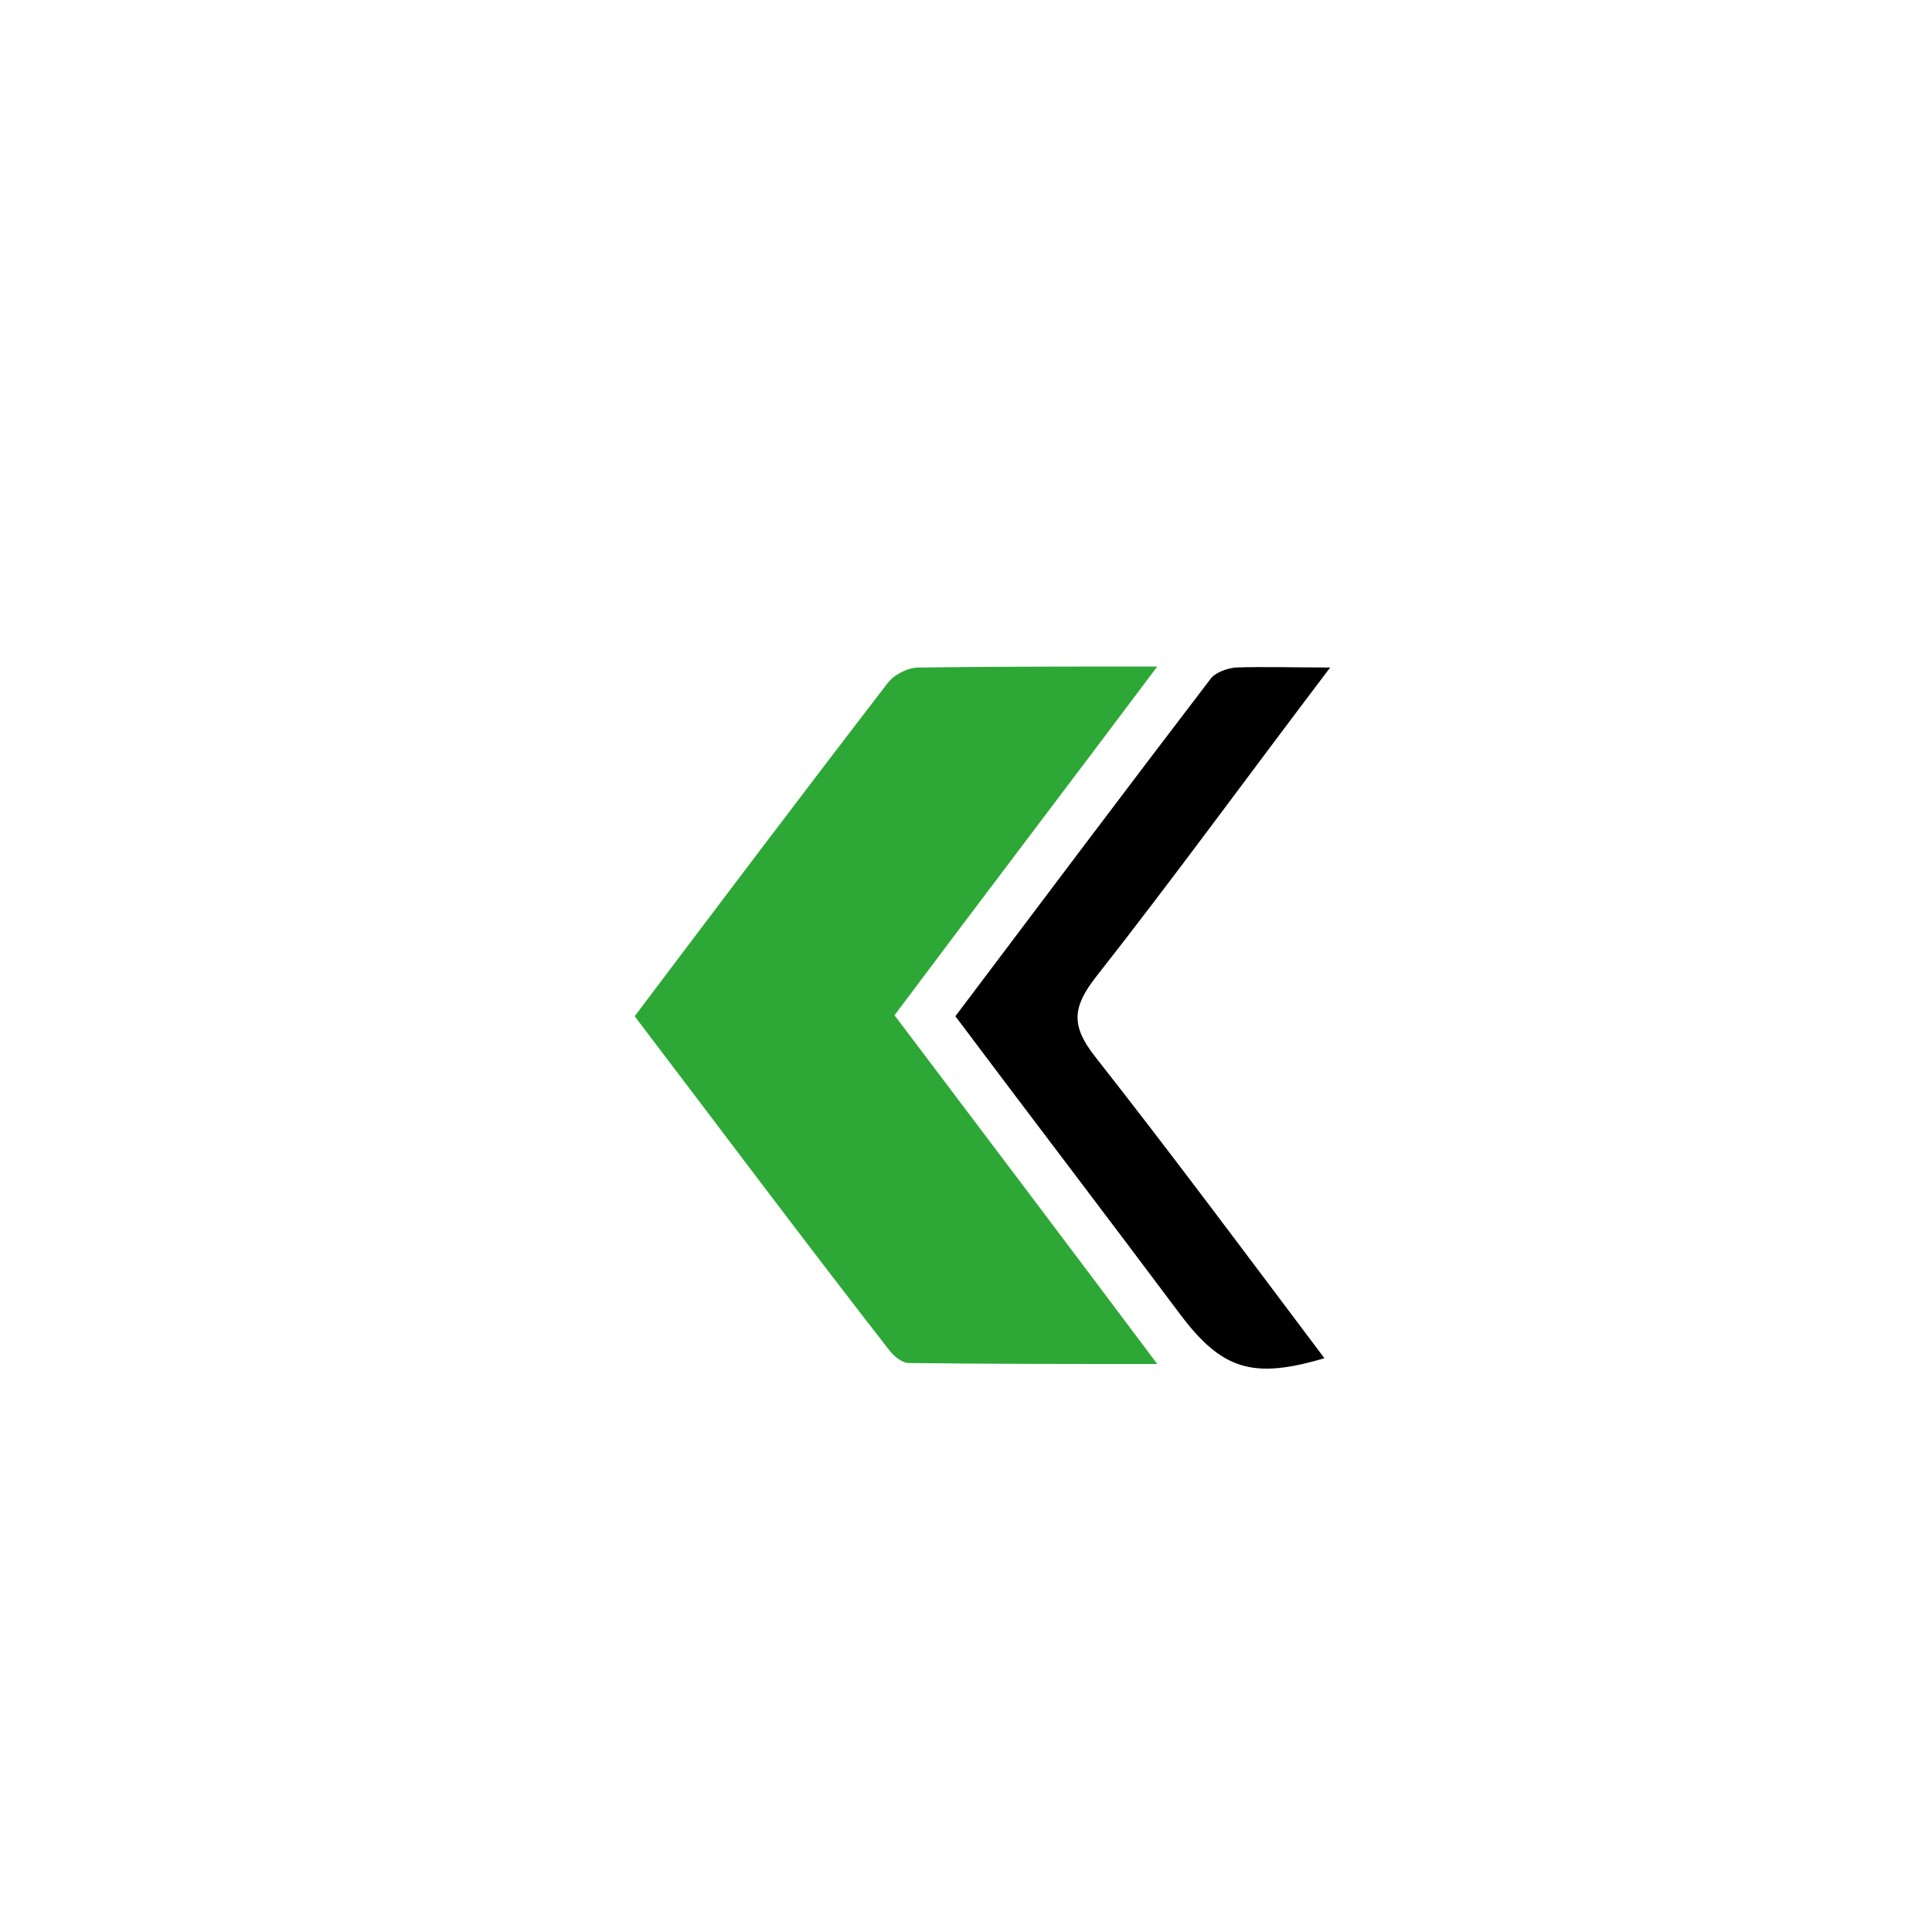
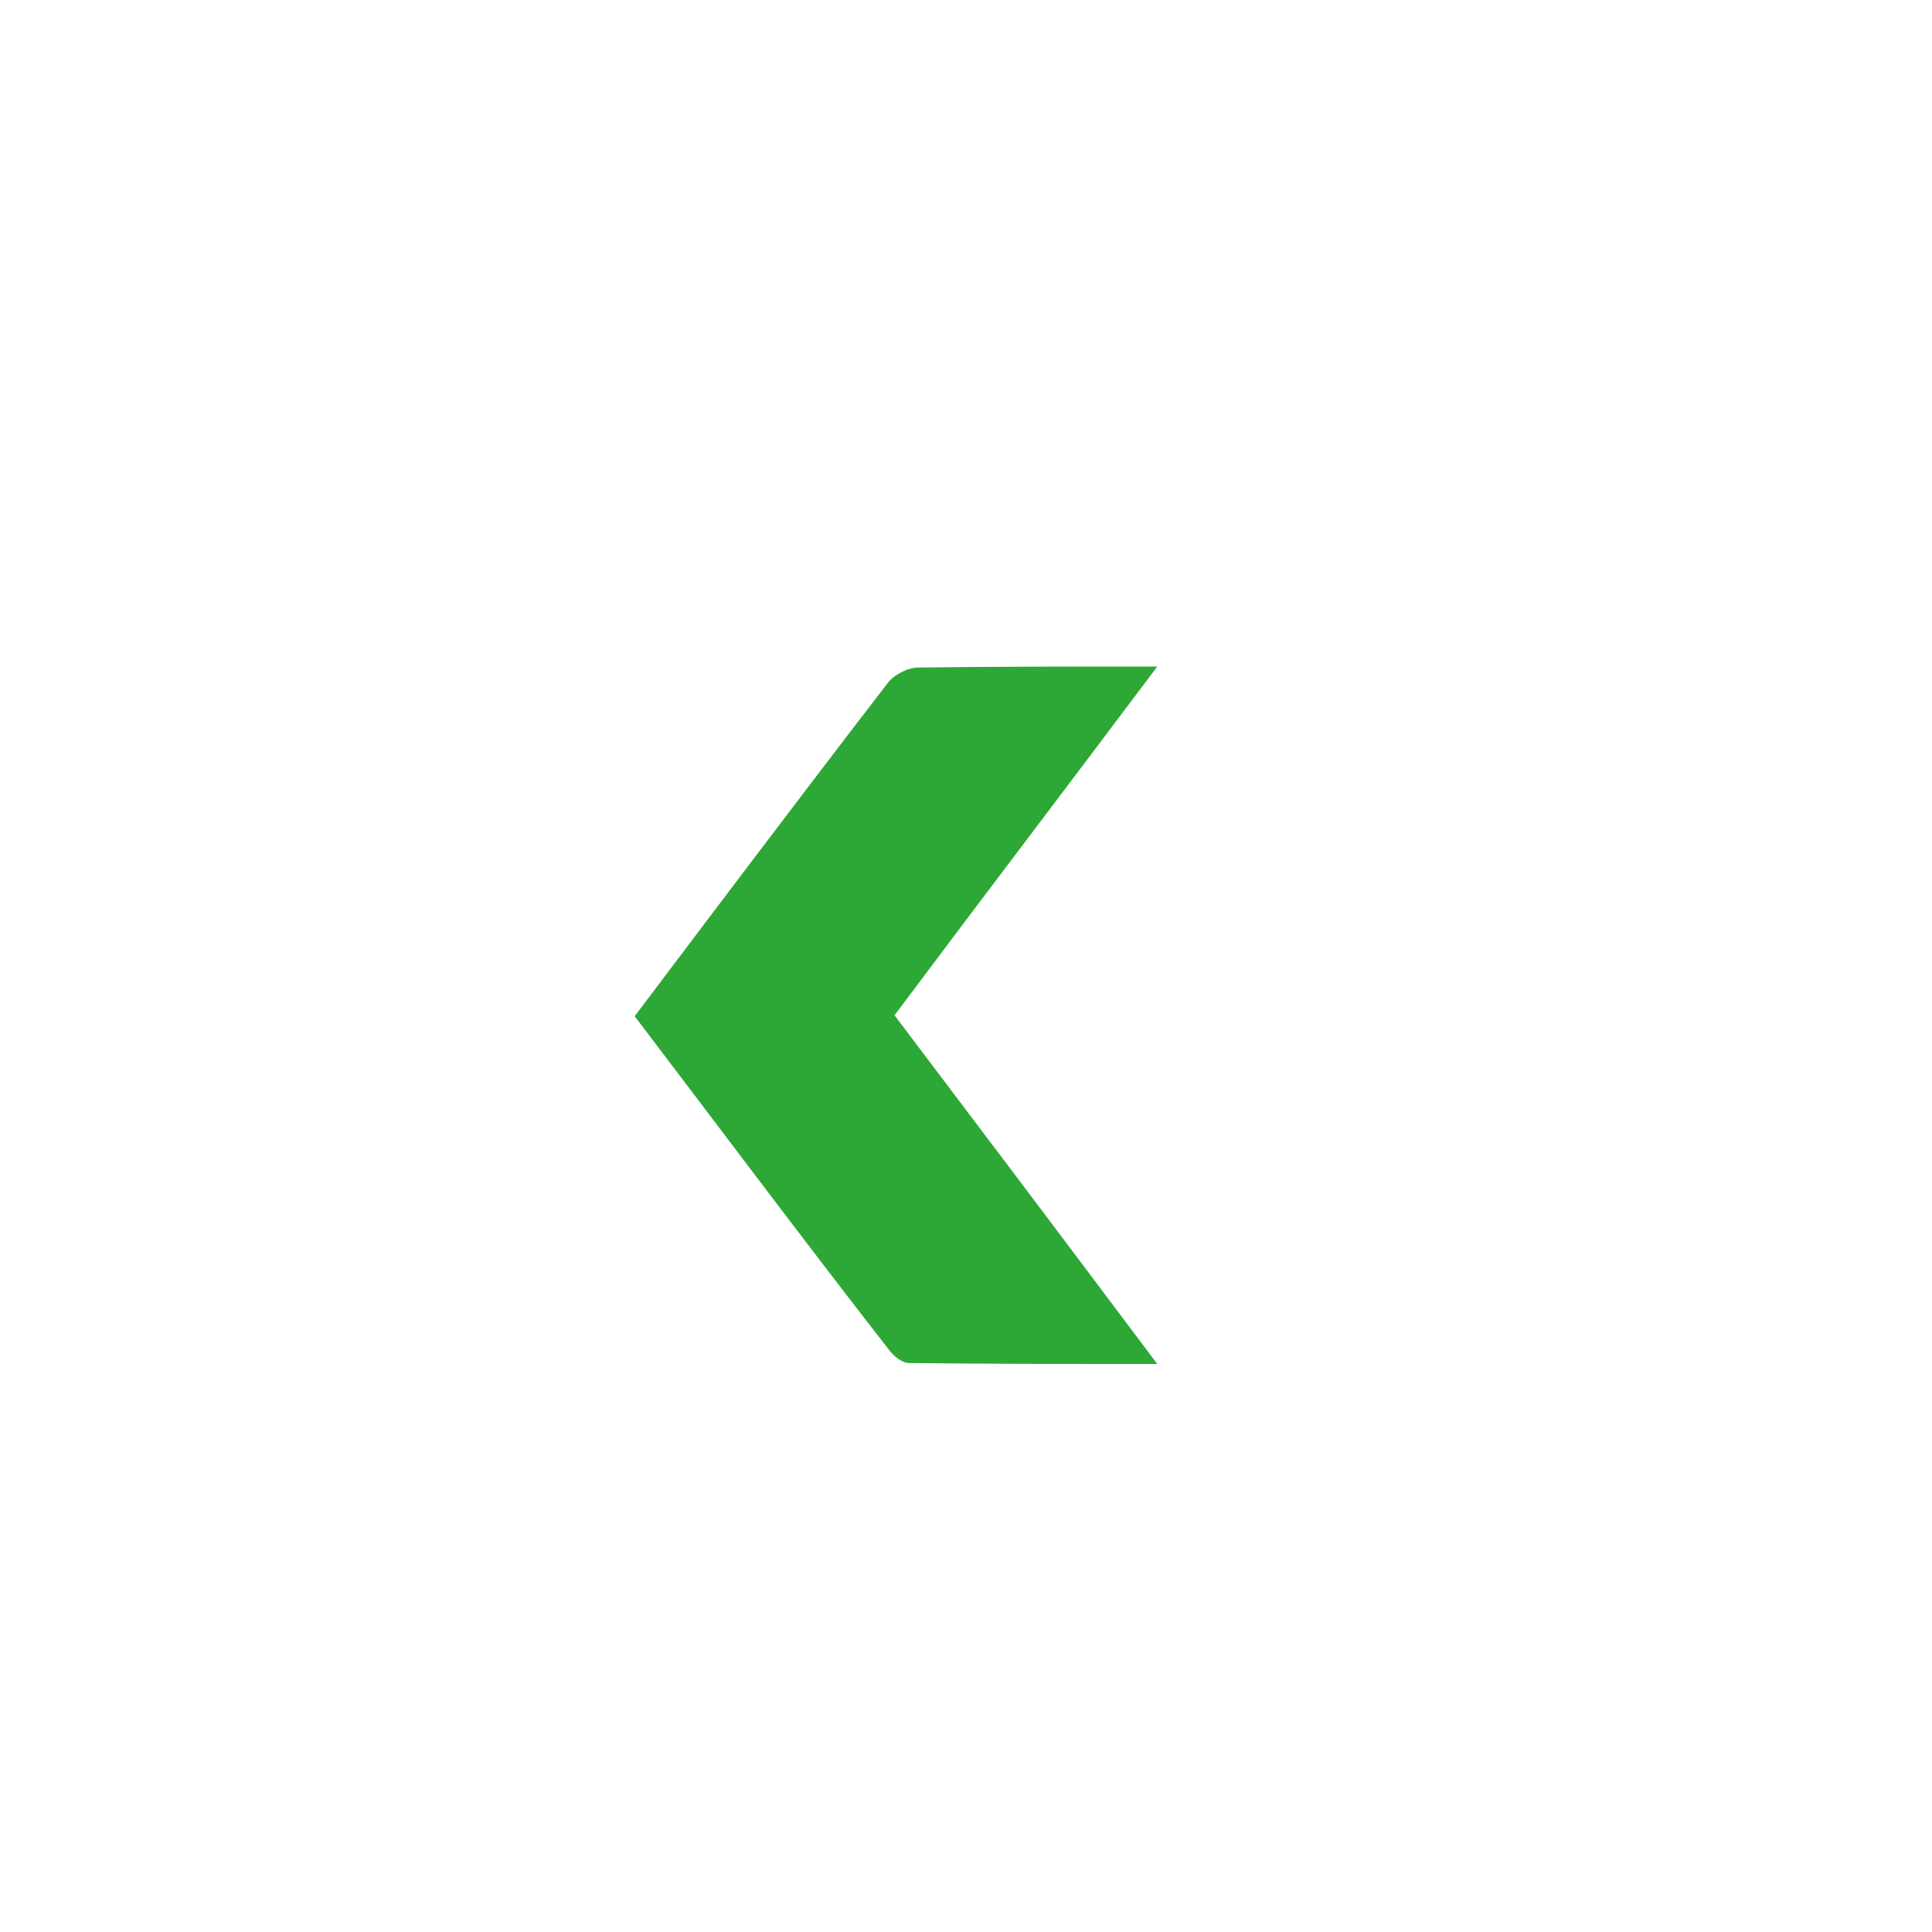
<svg xmlns="http://www.w3.org/2000/svg" version="1.1" id="Livello_1" x="0px" y="0px" viewBox="0 0 200 200" style="enable-background:new 0 0 200 200;" xml:space="preserve">
  <style type="text/css">
	.st0{fill:#2DA836;}
</style>
  <path d="M345.4,83.6c5.8,2.9,11.2,5.7,16.9,8.5c-5.6,2.8-11.1,5.6-16.6,8.3c-0.1-0.1-0.1-0.1-0.2-0.2c0.8-1.4,1.6-2.9,2.4-4.5  c-5.6,0-11,0-16.5,0c0-0.1-0.1-0.2-0.1-0.2c1.4-1.1,2.8-2.2,4.3-3.5c-1.5-1.2-2.9-2.3-4.5-3.5c5.7,0,11.1,0,16.8,0  C347.1,86.9,346.3,85.4,345.4,83.6z" />
  <path d="M392.7,43.9c-2.3,0-4.2,0-6.2,0c-2.9,0-5.8,0-8.6,0c-1,0-1.5-0.3-1.4-1.4c0.1-0.8,0.1-1.6,0-2.4c-0.1-1,0.3-1.4,1.4-1.4  c4.4,0,8.9,0,13.3,0c0.4,0,0.8,0,1.5,0c-1.2-1.2-2.3-2.3-3.3-3.3c-0.2-0.2-0.5-0.4-0.7-0.7c-0.3-0.4-0.5-0.9-0.8-1.4  c0.5-0.2,1-0.4,1.6-0.5c2.5-0.4,4.4,0.5,6,2.4c1.4,1.7,3,3.1,4.5,4.6c1.1,1.1,1.2,1.6,0,2.7c-2.1,2.1-4.1,4.2-6.2,6.2  c-0.5,0.5-1.3,0.8-2.1,0.9c-0.9,0.1-1.8,0.1-2.8,0c-0.4,0-0.8-0.3-1.1-0.4c0.2-0.4,0.2-0.8,0.5-1.1  C389.7,46.9,391.1,45.5,392.7,43.9z" />
  <path class="st0" d="M65.7,105.2C74.6,93.4,83.2,82,91.9,70.7c0.7-0.9,2.1-1.6,3.2-1.6c8-0.1,15.9-0.1,24.7-0.1  c-9.3,12.4-18.3,24.2-27.2,36.1c9,11.9,17.9,23.7,27.2,36.1c-9.1,0-17.4,0-25.7-0.1c-0.7,0-1.6-0.7-2.1-1.4  C83.2,128.4,74.6,116.9,65.7,105.2z" />
  <path d="M476.4,45.6c-2.6,0-5-0.1-7.4,0c-1.2,0-1.5-0.4-1.5-1.5c0.1-1.9,0.1-3.8,0-5.6c0-1,0.3-1.4,1.3-1.3c2.5,0.1,4.9,0,7.6,0  c0-0.9-0.1-1.8,0-2.6c0-0.4,0.2-1,0.5-1.2c0.3-0.1,0.9,0.1,1.2,0.4c2.6,2.2,5.1,4.5,7.6,6.8c0.8,0.7,0.7,1.2,0,1.8  c-2.5,2.2-5.1,4.5-7.6,6.8c-0.3,0.3-0.9,0.5-1.1,0.4c-0.3-0.2-0.5-0.8-0.6-1.2C476.3,47.5,476.4,46.6,476.4,45.6z" />
  <path d="M523.7,93.6c-0.8,0-1.2,0-1.7,0c-6.4,0-12.7,0-19.1,0c-0.4,0-0.9,0.1-1.2-0.1c-0.5-0.4-1.2-0.9-1.2-1.4c0-0.5,0.5-1.1,1-1.5  c0.3-0.2,0.8-0.1,1.3-0.1c6.4,0,12.7,0,19.1,0c0.4,0,0.8,0,1.3,0c0.1-0.1,0.1-0.2,0.2-0.3c-1-1-2.1-1.9-3.1-2.9  c-0.3-0.3-0.6-0.6-0.9-0.9c-0.6-0.7-0.7-1.5,0-2.1c0.7-0.7,1.5-0.7,2.1,0c2.3,2.3,4.6,4.6,6.9,6.9c0.7,0.7,0.6,1.5,0,2.1  c-2.2,2.3-4.5,4.5-6.8,6.8c-0.7,0.6-1.5,0.7-2.1,0.1c-0.7-0.7-0.7-1.5,0-2.2C520.8,96.5,522.1,95.2,523.7,93.6z" />
  <path d="M393.2,85.4c2.9,2.4,5.6,4.5,8.4,6.7c-2.8,2.2-5.4,4.4-8.3,6.7c0-1.8,0-3.4,0-5.2c-5.9,0-11.7,0-17.5,0c0-1,0-1.9,0-2.9  c5.8,0,11.5,0,17.4,0C393.2,89,393.2,87.3,393.2,85.4z" />
  <path d="M348.8,33c2.1,0,4,0,5.8,0c0.3,0,0.6,0.3,0.7,0.5c2,2.6,4,5.2,6,7.9c-2,2.6-4,5.3-5.9,7.9c-0.2,0.2-0.5,0.5-0.7,0.5  c-1.9,0-3.7,0-5.8,0c2.2-2.9,4.2-5.6,6.3-8.4C353.1,38.7,351,35.9,348.8,33z" />
  <path d="M331.9,33c2.1,0,4,0,5.8,0c0.2,0,0.5,0.2,0.7,0.4c2,2.6,4,5.3,6,8c-2,2.7-4,5.3-6,8c-0.1,0.2-0.4,0.4-0.7,0.4  c-1.9,0-3.7,0-5.8,0c2.2-2.9,4.2-5.6,6.3-8.4C336.2,38.7,334.2,35.9,331.9,33z" />
  <path d="M340.2,49.8c2.2-2.9,4.2-5.6,6.3-8.4c-2.1-2.7-4.1-5.5-6.3-8.4c2.1,0,3.9,0,5.7,0c0.3,0,0.6,0.2,0.8,0.4c2,2.6,4,5.3,6,8  c-2,2.6-4,5.3-6,7.9c-0.2,0.2-0.5,0.5-0.7,0.5C344.2,49.8,342.3,49.8,340.2,49.8z" />
-   <path d="M137.7,69.1c-8.5,11.2-16.2,21.8-24.3,32.1c-2.4,3.1-2.5,5-0.1,8.1c8.1,10.3,15.9,20.8,23.8,31.3  c-7.4,2.2-10.6,1.2-14.9-4.5c-7.7-10.3-15.5-20.5-23.3-30.9c8.9-11.8,17.6-23.4,26.4-34.9c0.5-0.7,1.7-1.1,2.6-1.2  C130.9,69,133.8,69.1,137.7,69.1z" />
  <path d="M474.1,92.1c-3.9,2.7-7.6,5.2-11.4,7.9c-0.6-0.9-1.2-1.7-1.9-2.7c2.5-1.7,4.9-3.4,7.4-5.2c-2.5-1.7-4.9-3.4-7.4-5.1  c0.6-0.9,1.2-1.8,1.9-2.7C466.5,86.9,470.2,89.4,474.1,92.1z" />
  <path d="M473.2,100c-0.7-1-1.2-1.8-1.9-2.7c2.5-1.7,4.9-3.4,7.4-5.2c-2.5-1.7-4.9-3.4-7.4-5.1c0.6-0.9,1.2-1.8,1.9-2.7  c3.8,2.6,7.5,5.2,11.4,7.9C480.8,94.7,477.1,97.3,473.2,100z" />
-   <path d="M421,100.9c-0.7-0.5-1.3-1-2-1.5c1.8-2.4,3.6-4.8,5.4-7.2c-1.8-2.4-3.6-4.8-5.4-7.2c0.7-0.5,1.3-1,2-1.5  c2.1,2.8,4.1,5.5,6.1,8.2c0.2,0.2,0.2,0.7,0,0.9C425.1,95.3,423.1,98,421,100.9z" />
  <path d="M428.4,100.9c-0.7-0.5-1.4-1-2-1.5c1.7-2.2,3.2-4.4,4.9-6.5c0.5-0.6,0.4-1,0-1.5c-1.6-2.1-3.2-4.2-4.8-6.4  c0.7-0.5,1.3-1,2-1.5c2.2,2.9,4.3,5.8,6.5,8.7C432.8,95,430.7,97.9,428.4,100.9z" />
  <path d="M435.9,100.9c-0.7-0.5-1.3-1-2-1.5c1.5-2,3-4.1,4.5-6c0.7-0.9,0.8-1.5,0-2.4c-1.6-1.9-3-3.9-4.5-6c0.7-0.5,1.3-1,2-1.5  c2.2,2.9,4.3,5.8,6.5,8.7C440.3,95,438.1,97.9,435.9,100.9z" />
  <path d="M504.2,46.9c1.8-1.8,3.7-3.6,5.5-5.3c-2-2-3.8-3.8-5.7-5.7c0.8-0.6,1.4-1.1,1.9-1.5c2.2,2.2,4.7,4.7,7,7  c-2.3,2.3-4.7,4.7-7.1,7.1C505.3,48.1,504.8,47.5,504.2,46.9z" />
-   <path d="M510.2,36c0.7-0.8,1.2-1.4,1.7-1.9c2.5,2.5,4.9,4.9,7.3,7.3c-2.4,2.4-4.8,4.8-7.3,7.3c-0.5-0.5-0.9-1.1-1.5-1.7  c1.8-1.7,3.7-3.5,5.7-5.4C513.9,39.5,512,37.7,510.2,36z" />
  <path d="M525.2,41.4c-2.4,2.4-4.8,4.8-7.2,7.2c-0.5-0.5-1-1-1.5-1.6c1.8-1.7,3.7-3.6,5.6-5.5c-2.1-2-4-3.8-5.8-5.6  c0.7-0.7,1.3-1.2,1.8-1.7C520.4,36.6,522.8,39,525.2,41.4z" />
  <path d="M461.7,41.4c0,1.1,0,2.1,0,3.2c0,0.9-0.5,1-1.2,1c-0.8,0-1.4-0.1-1.3-1.1c0-2.1,0-4.3,0-6.4c0-0.9,0.6-1,1.3-1  c0.7,0,1.3,0.1,1.3,1C461.6,39.2,461.7,40.3,461.7,41.4z" />
  <path d="M463.3,41.3c0-1.1,0-2.2,0-3.2c0-0.9,0.5-1,1.2-0.9c0.7,0,1.3-0.1,1.3,0.9c0,2.2,0,4.4,0,6.6c0,1-0.6,1-1.3,1  c-0.7,0-1.2-0.1-1.2-0.9C463.3,43.6,463.3,42.5,463.3,41.3z" />
</svg>